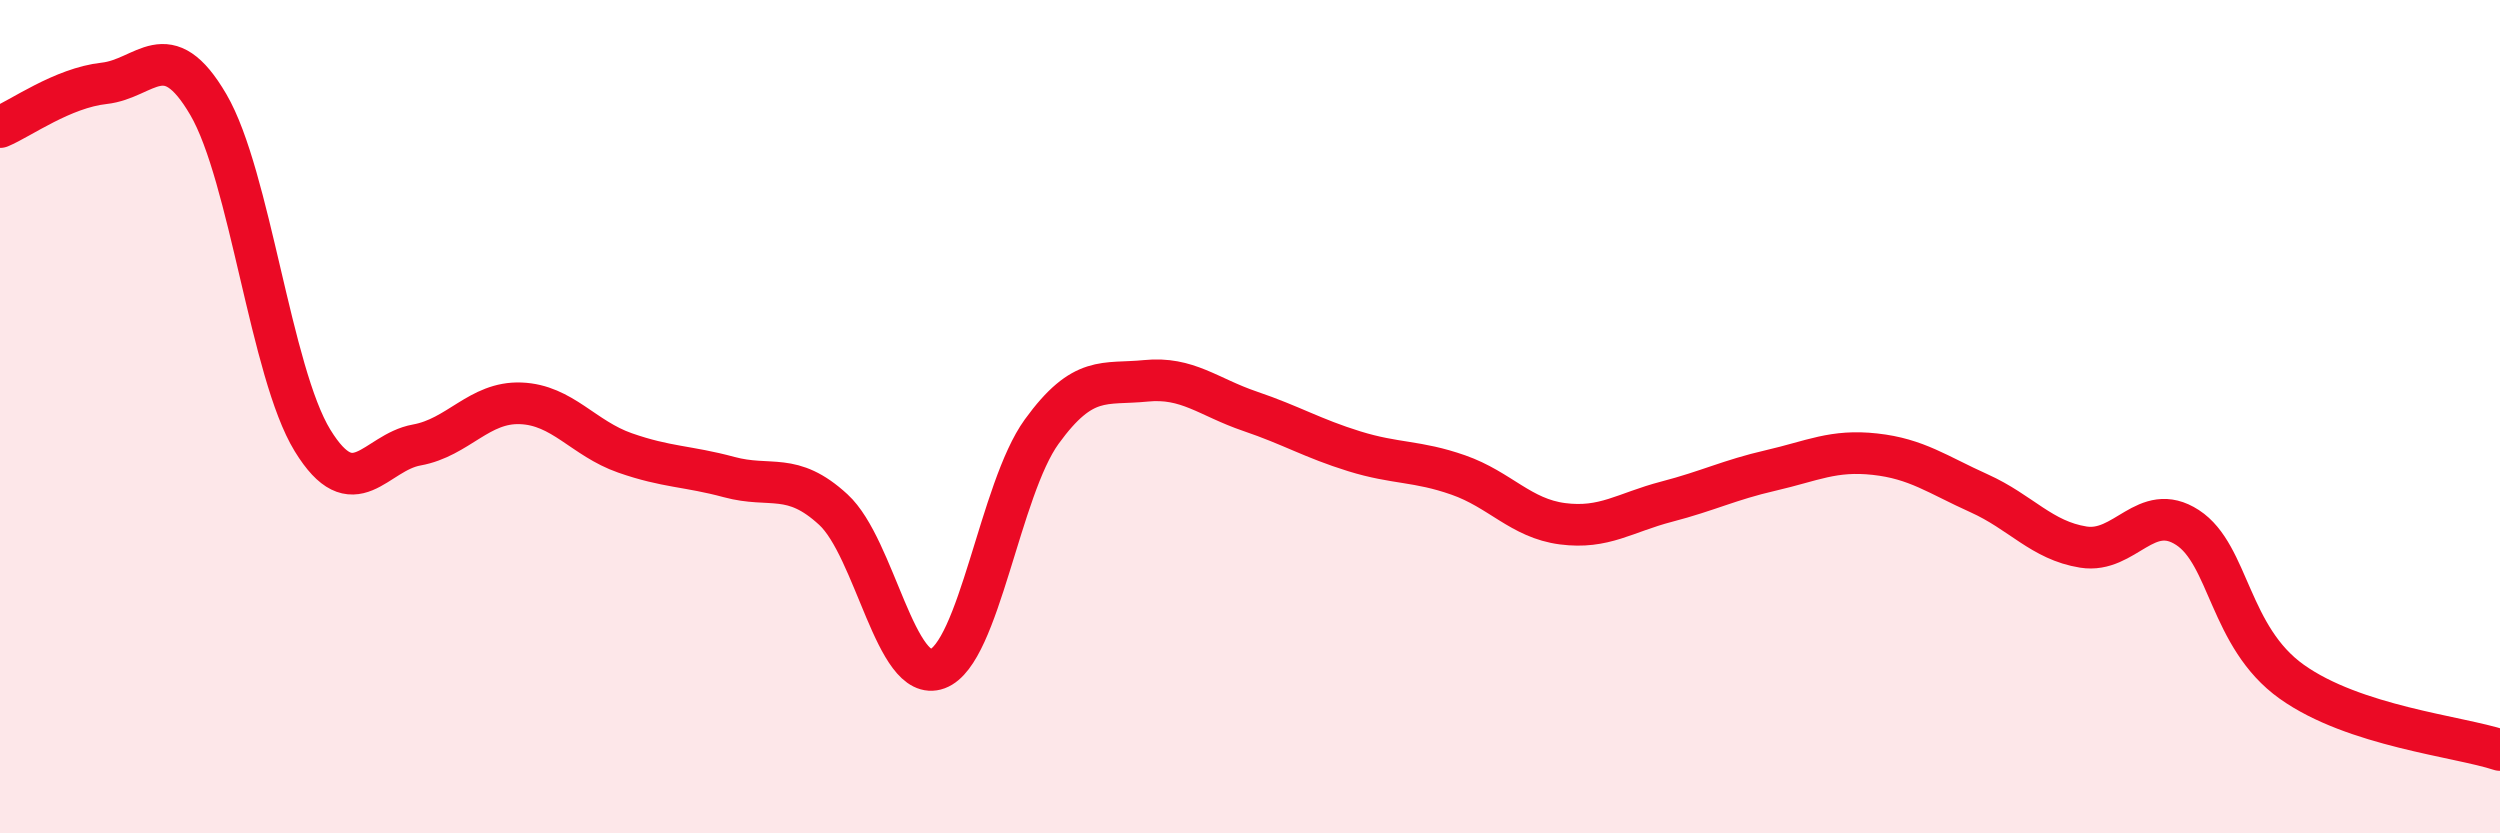
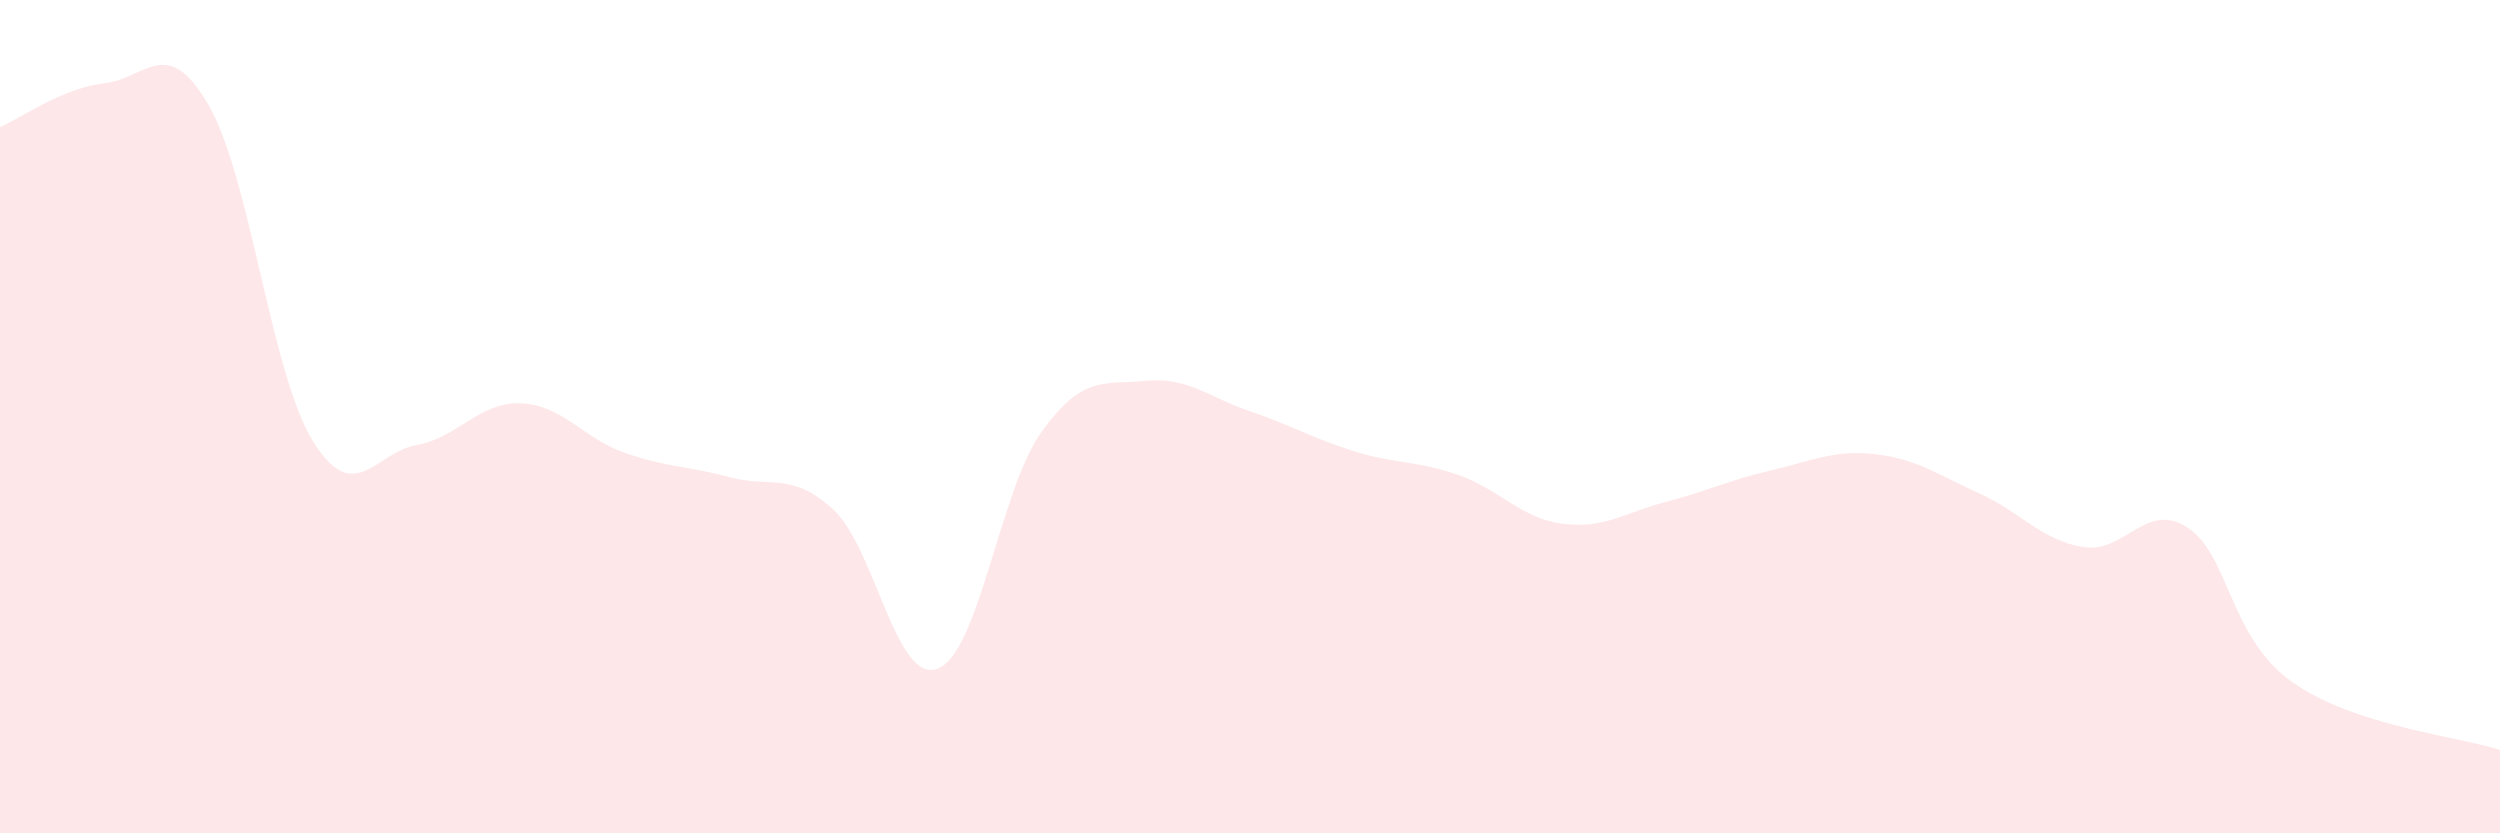
<svg xmlns="http://www.w3.org/2000/svg" width="60" height="20" viewBox="0 0 60 20">
  <path d="M 0,3.05 C 0.5,2.84 1.5,2.11 2.5,2 C 3.5,1.89 4,0.8 5,2.51 C 6,4.22 6.5,8.94 7.5,10.57 C 8.5,12.2 9,10.86 10,10.68 C 11,10.5 11.5,9.64 12.5,9.68 C 13.5,9.72 14,10.52 15,10.87 C 16,11.22 16.5,11.18 17.5,11.45 C 18.5,11.72 19,11.31 20,12.23 C 21,13.15 21.5,16.42 22.5,16.05 C 23.5,15.68 24,11.74 25,10.36 C 26,8.98 26.5,9.24 27.5,9.14 C 28.5,9.04 29,9.53 30,9.87 C 31,10.21 31.5,10.52 32.5,10.83 C 33.5,11.14 34,11.05 35,11.4 C 36,11.75 36.5,12.44 37.5,12.57 C 38.5,12.7 39,12.3 40,12.04 C 41,11.78 41.5,11.52 42.5,11.29 C 43.5,11.06 44,10.79 45,10.9 C 46,11.01 46.5,11.39 47.5,11.84 C 48.5,12.29 49,12.97 50,13.13 C 51,13.29 51.5,12.01 52.5,12.66 C 53.5,13.31 53.5,15.29 55,16.36 C 56.5,17.43 59,17.67 60,18L60 20L0 20Z" fill="#EB0A25" opacity="0.1" stroke-linecap="round" stroke-linejoin="round" />
-   <path d="M 0,3.05 C 0.5,2.84 1.5,2.11 2.5,2 C 3.5,1.89 4,0.8 5,2.51 C 6,4.22 6.5,8.94 7.5,10.57 C 8.5,12.2 9,10.86 10,10.68 C 11,10.5 11.5,9.64 12.5,9.68 C 13.5,9.72 14,10.52 15,10.87 C 16,11.22 16.5,11.18 17.5,11.45 C 18.5,11.72 19,11.31 20,12.23 C 21,13.15 21.5,16.42 22.5,16.05 C 23.5,15.68 24,11.74 25,10.36 C 26,8.98 26.5,9.24 27.5,9.14 C 28.5,9.04 29,9.53 30,9.87 C 31,10.21 31.5,10.52 32.5,10.83 C 33.5,11.14 34,11.05 35,11.4 C 36,11.75 36.5,12.44 37.5,12.57 C 38.5,12.7 39,12.3 40,12.04 C 41,11.78 41.5,11.52 42.5,11.29 C 43.5,11.06 44,10.79 45,10.9 C 46,11.01 46.5,11.39 47.5,11.84 C 48.5,12.29 49,12.97 50,13.13 C 51,13.29 51.5,12.01 52.5,12.66 C 53.5,13.31 53.5,15.29 55,16.36 C 56.5,17.43 59,17.67 60,18" stroke="#EB0A25" stroke-width="1" fill="none" stroke-linecap="round" stroke-linejoin="round" />
</svg>